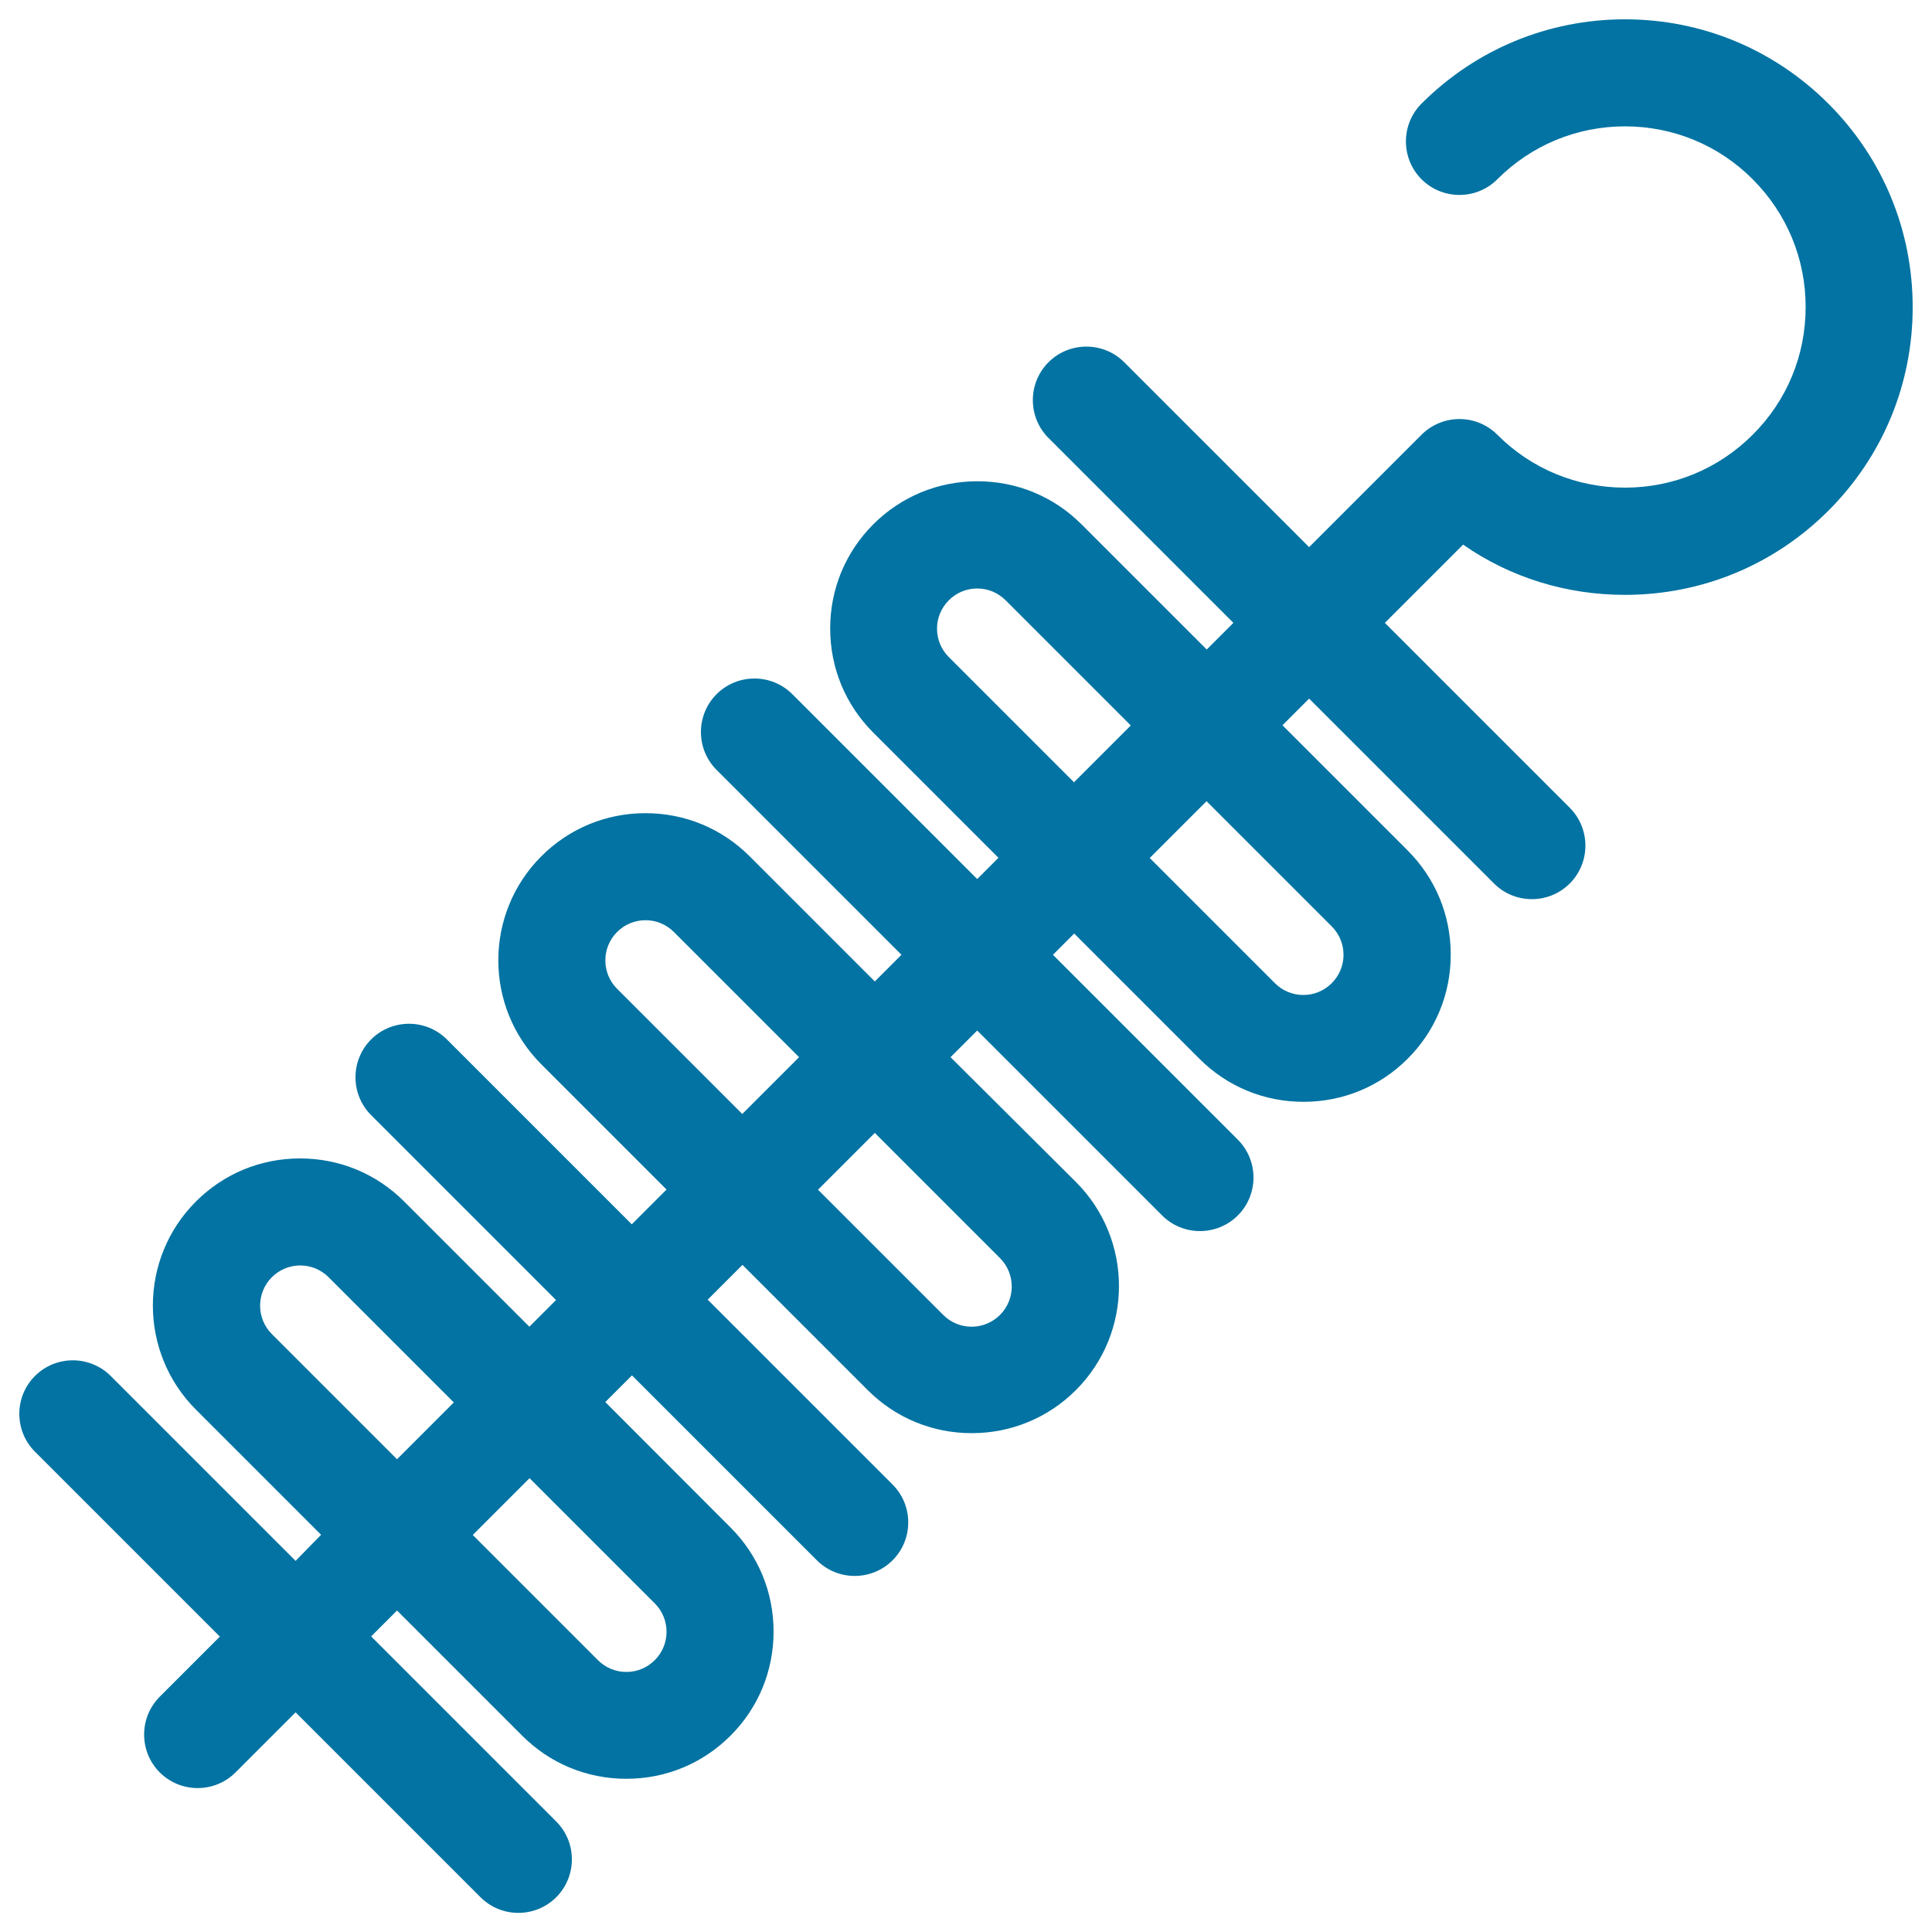
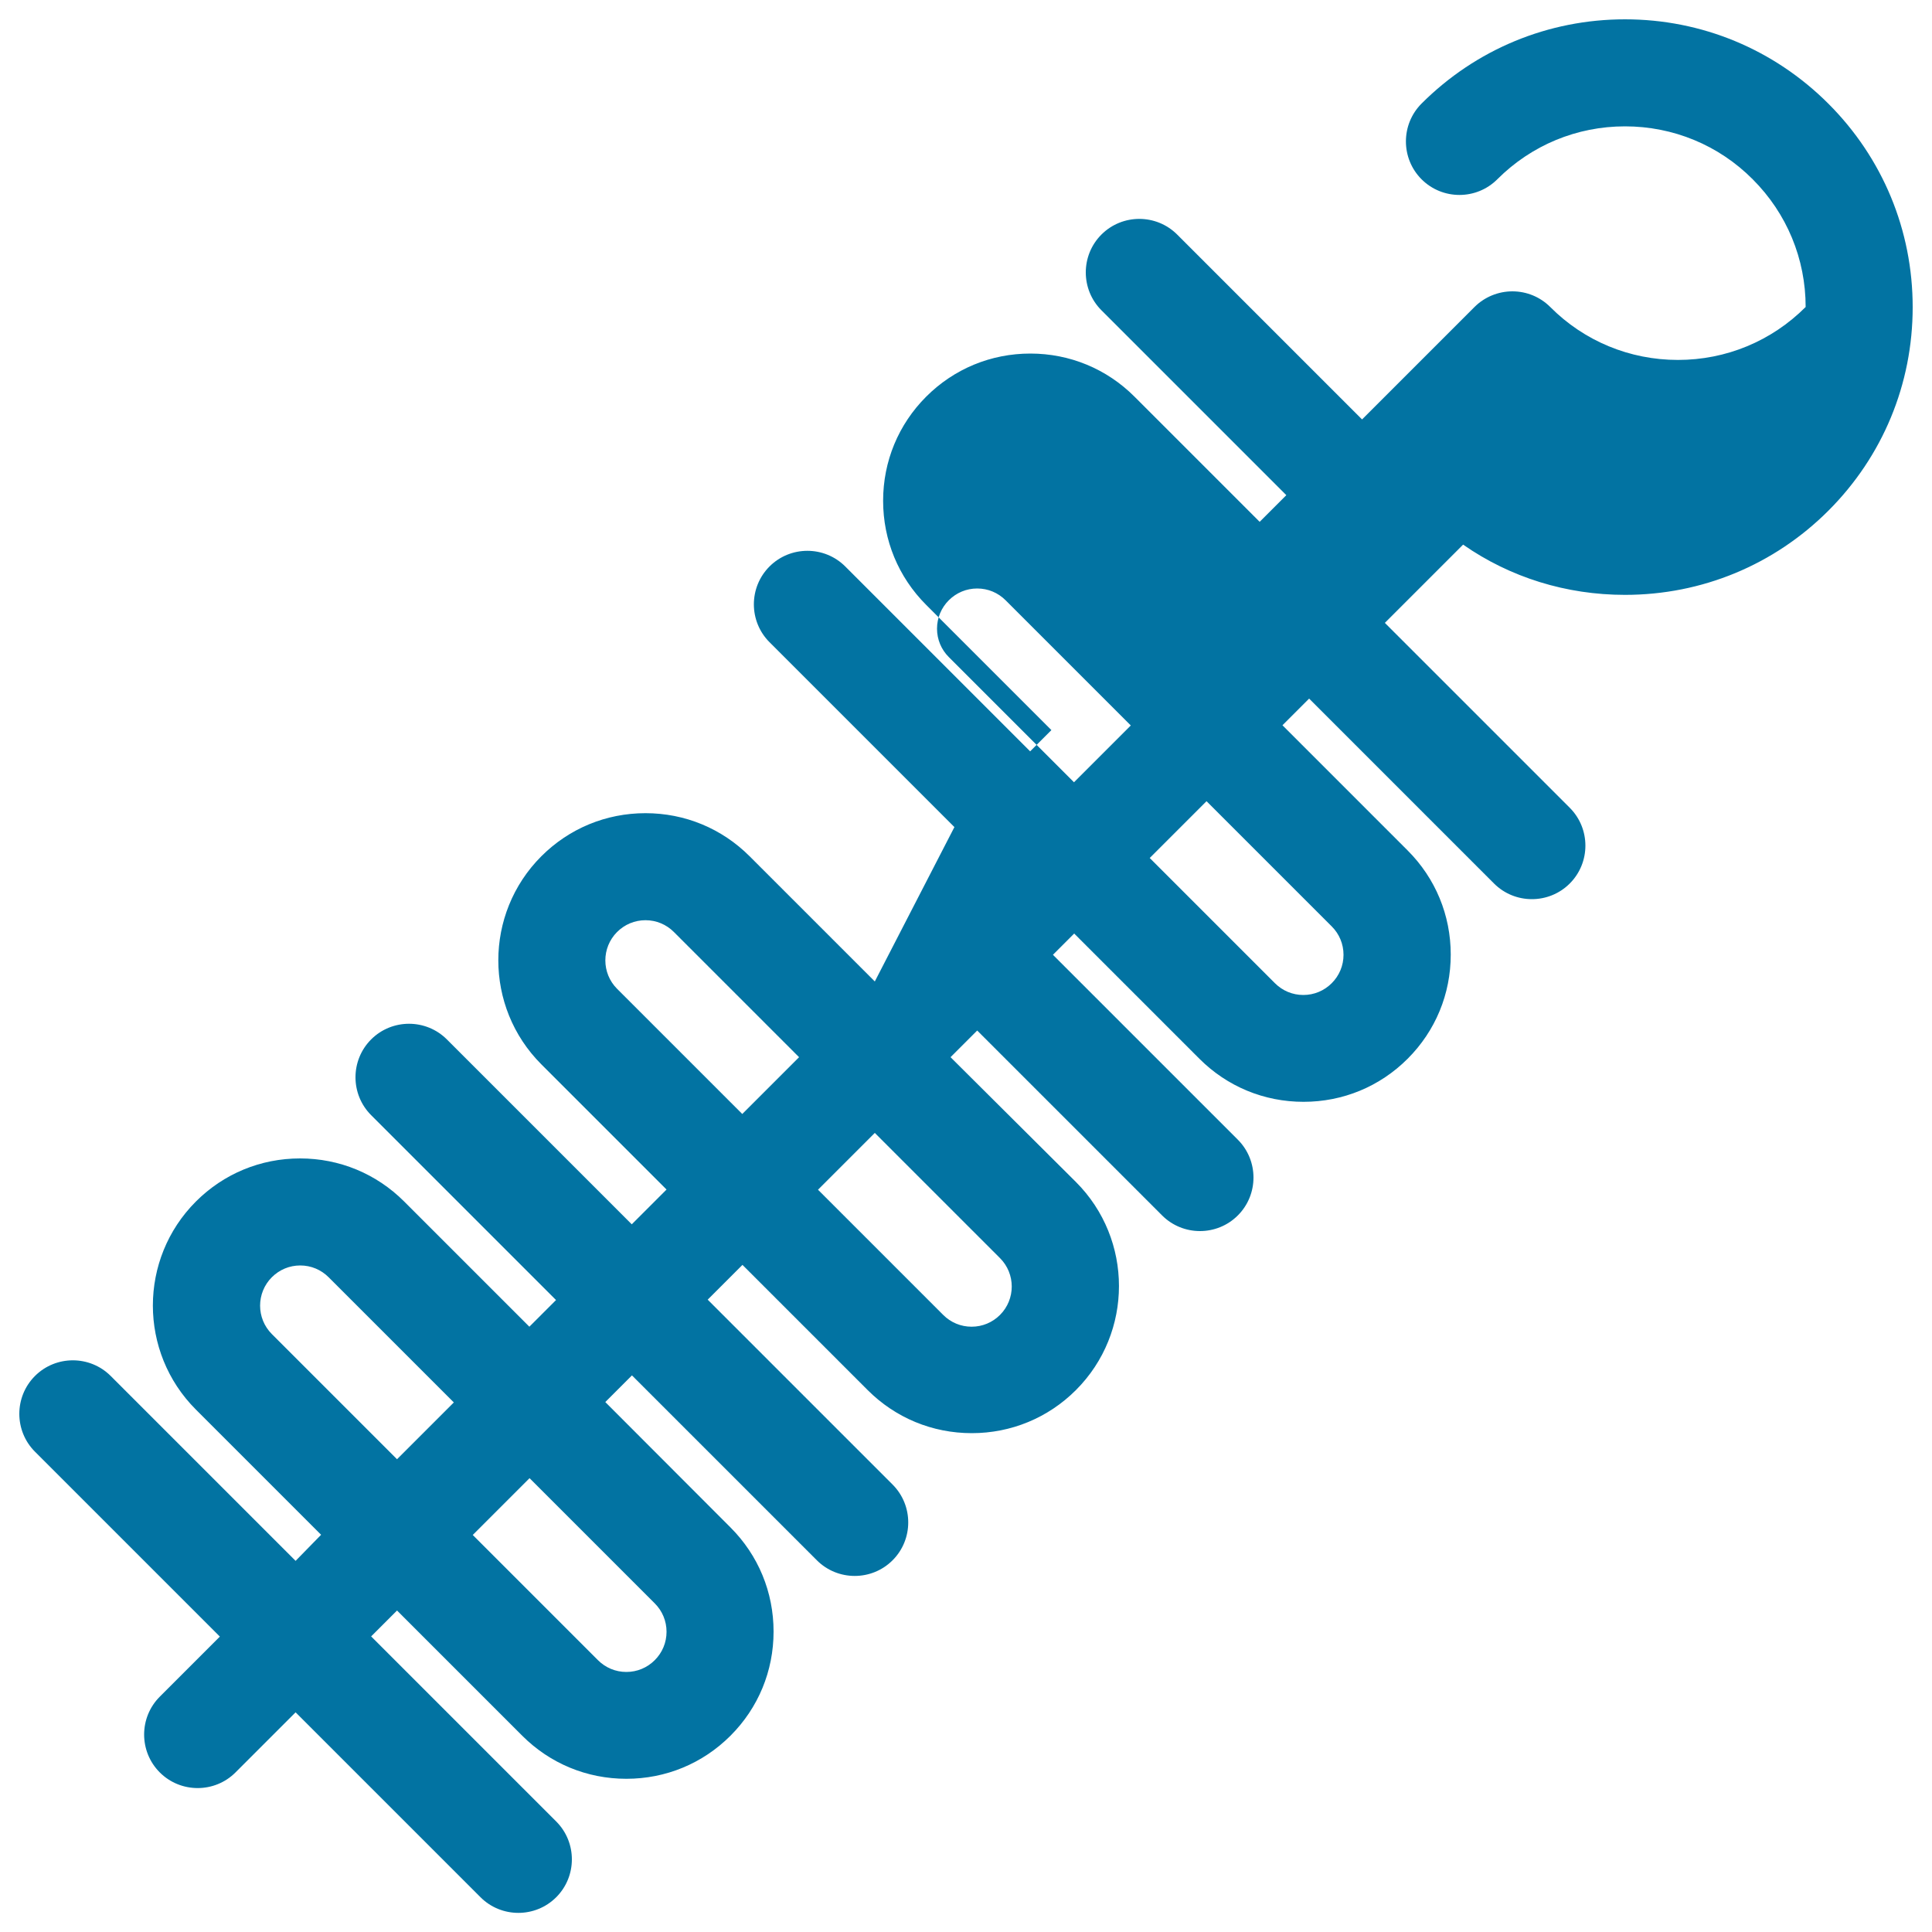
<svg xmlns="http://www.w3.org/2000/svg" viewBox="0 0 1000 1000" style="fill:#0273a2">
  <title>Food Brochette SVG icon</title>
  <g>
-     <path d="M841.1,307.9c39.8,0,77.2-15.5,105.3-43.6c28.1-28.1,43.6-65.5,43.6-105.3c0-39.8-15.5-77.2-43.6-105.3C918.2,25.5,880.8,10,841.1,10s-77.2,15.5-105.3,43.6c-10.8,10.8-10.8,28.4,0,39.2c10.8,10.8,28.4,10.8,39.2,0c17.7-17.7,41.2-27.4,66.1-27.4s48.5,9.7,66.1,27.4c17.7,17.7,27.4,41.2,27.4,66.1c0,25-9.7,48.5-27.4,66.1c-17.7,17.7-41.2,27.4-66.1,27.4s-48.5-9.7-66.1-27.4c-5.2-5.2-12.2-8.1-19.6-8.1c-7.3,0-14.4,2.9-19.6,8.1l-58.2,58.2l-95.7-95.7c-10.8-10.8-28.4-10.8-39.2,0c-10.8,10.8-10.8,28.4,0,39.2l95.7,95.7l-13.8,13.8l-64.8-64.8c-14.4-14.4-33.5-22.3-53.9-22.3c-20.4,0-39.5,7.9-53.9,22.3c-14.4,14.4-22.3,33.5-22.3,53.9c0,20.4,7.9,39.5,22.3,53.9l64.8,64.8l-11,11l-95.7-95.7c-10.8-10.8-28.4-10.8-39.2,0c-10.8,10.8-10.8,28.4,0,39.2l95.7,95.7L452.8,508l-64.8-64.8c-14.4-14.4-33.5-22.3-53.9-22.3c-20.4,0-39.5,7.9-53.9,22.3c-29.7,29.7-29.7,78,0,107.7l64.8,64.8l-18,18l-95.7-95.7c-10.8-10.8-28.4-10.8-39.2,0c-10.8,10.8-10.8,28.4,0,39.2l95.7,95.7l-13.8,13.8l-64.8-64.8c-14.4-14.4-33.5-22.3-53.9-22.3c-20.4,0-39.5,7.9-53.9,22.3c-29.7,29.7-29.7,78,0,107.7l64.8,64.8L153,807.9l-95.7-95.7c-10.8-10.8-28.4-10.8-39.2,0c-10.8,10.8-10.8,28.4,0,39.2l95.7,95.7l-31.1,31.1c-10.8,10.8-10.8,28.4,0,39.2c5.4,5.4,12.5,8.1,19.6,8.1c7.1,0,14.2-2.7,19.6-8.1l31.1-31.1l95.7,95.7c5.4,5.4,12.5,8.1,19.6,8.1c7.1,0,14.2-2.7,19.6-8.1c10.8-10.8,10.8-28.4,0-39.2L192.1,847l13.4-13.4l64.8,64.8c14.4,14.4,33.5,22.3,53.9,22.3c20.4,0,39.5-7.9,53.9-22.3c14.4-14.4,22.3-33.5,22.3-53.9s-7.9-39.5-22.3-53.9l-64.8-64.9l13.8-13.8l95.7,95.7c5.4,5.4,12.5,8.1,19.6,8.1c7.1,0,14.2-2.7,19.6-8.1c10.8-10.8,10.8-28.4,0-39.2l-95.7-95.7l18-18l64.8,64.8c14.4,14.4,33.5,22.3,53.9,22.3c20.3,0,39.5-7.9,53.9-22.3c29.7-29.7,29.7-78,0-107.7L492,547.2l13.8-13.8l95.7,95.7c5.4,5.4,12.5,8.1,19.6,8.1s14.2-2.7,19.6-8.1c10.8-10.8,10.8-28.4,0-39.2l-95.7-95.7l11-11l64.8,64.8c14.4,14.4,33.5,22.3,53.9,22.3c20.4,0,39.5-7.9,53.9-22.3c14.4-14.4,22.3-33.5,22.3-53.9s-7.9-39.5-22.3-53.9l-64.8-64.8l13.8-13.8l95.7,95.7c5.4,5.4,12.5,8.1,19.6,8.1c7.1,0,14.2-2.7,19.6-8.1c10.8-10.8,10.8-28.4,0-39.2l-95.7-95.7l40.5-40.5C781.7,298.9,810.7,307.9,841.1,307.9z M140.7,690.5c-8.1-8.1-8.1-21.3,0-29.4c3.9-3.9,9.1-6.1,14.7-6.1s10.8,2.2,14.7,6.1l64.8,64.8l-29.4,29.4L140.7,690.5z M338.9,829.9c3.9,3.9,6.1,9.1,6.1,14.7s-2.2,10.8-6.1,14.7c-3.9,3.9-9.1,6.1-14.7,6.1c-5.6,0-10.8-2.2-14.7-6.1l-64.8-64.8l29.4-29.4L338.9,829.9z M319.4,511.8c-8.1-8.1-8.1-21.3,0-29.4c3.9-3.9,9.1-6.1,14.7-6.1c5.6,0,10.8,2.2,14.7,6.1l64.8,64.8l-29.4,29.4L319.4,511.8z M517.6,651.2c8.1,8.1,8.1,21.3,0,29.4c-3.9,3.9-9.1,6.1-14.7,6.1c-5.6,0-10.8-2.2-14.7-6.1l-64.8-64.8l29.4-29.4L517.6,651.2z M491.1,340.1c-3.9-3.9-6.1-9.1-6.1-14.7c0-5.6,2.2-10.8,6.1-14.7c3.9-3.9,9.1-6.1,14.7-6.1c5.6,0,10.8,2.2,14.7,6.1l64.8,64.8l-29.4,29.4L491.1,340.1z M689.3,479.5c3.9,3.9,6.1,9.1,6.1,14.7c0,5.6-2.2,10.8-6.1,14.7c-3.9,3.9-9.1,6.1-14.7,6.1c-5.6,0-10.8-2.2-14.7-6.1l-64.8-64.8l29.4-29.4L689.3,479.5z" />
+     <path d="M841.1,307.9c39.8,0,77.2-15.5,105.3-43.6c28.1-28.1,43.6-65.5,43.6-105.3c0-39.8-15.5-77.2-43.6-105.3C918.2,25.5,880.8,10,841.1,10s-77.2,15.5-105.3,43.6c-10.8,10.8-10.8,28.4,0,39.2c10.8,10.8,28.4,10.8,39.2,0c17.7-17.7,41.2-27.4,66.1-27.4s48.5,9.7,66.1,27.4c17.7,17.7,27.4,41.2,27.4,66.1c-17.7,17.7-41.2,27.4-66.1,27.4s-48.5-9.7-66.1-27.4c-5.2-5.2-12.2-8.1-19.6-8.1c-7.3,0-14.4,2.9-19.6,8.1l-58.2,58.2l-95.7-95.7c-10.8-10.8-28.4-10.8-39.2,0c-10.8,10.8-10.8,28.4,0,39.2l95.7,95.7l-13.8,13.8l-64.8-64.8c-14.4-14.4-33.5-22.3-53.9-22.3c-20.4,0-39.5,7.9-53.9,22.3c-14.4,14.4-22.3,33.5-22.3,53.9c0,20.4,7.9,39.5,22.3,53.9l64.8,64.8l-11,11l-95.7-95.7c-10.8-10.8-28.4-10.8-39.2,0c-10.8,10.8-10.8,28.4,0,39.2l95.7,95.7L452.8,508l-64.8-64.8c-14.4-14.4-33.5-22.3-53.9-22.3c-20.4,0-39.5,7.9-53.9,22.3c-29.7,29.7-29.7,78,0,107.7l64.8,64.8l-18,18l-95.7-95.7c-10.8-10.8-28.4-10.8-39.2,0c-10.8,10.8-10.8,28.4,0,39.2l95.7,95.7l-13.8,13.8l-64.8-64.8c-14.4-14.4-33.5-22.3-53.9-22.3c-20.4,0-39.5,7.9-53.9,22.3c-29.7,29.7-29.7,78,0,107.7l64.8,64.8L153,807.9l-95.7-95.7c-10.8-10.8-28.4-10.8-39.2,0c-10.8,10.8-10.8,28.4,0,39.2l95.7,95.7l-31.1,31.1c-10.8,10.8-10.8,28.4,0,39.2c5.4,5.4,12.5,8.1,19.6,8.1c7.1,0,14.2-2.7,19.6-8.1l31.1-31.1l95.7,95.7c5.4,5.4,12.5,8.1,19.6,8.1c7.1,0,14.2-2.7,19.6-8.1c10.8-10.8,10.8-28.4,0-39.2L192.1,847l13.4-13.4l64.8,64.8c14.4,14.4,33.5,22.3,53.9,22.3c20.4,0,39.5-7.9,53.9-22.3c14.4-14.4,22.3-33.5,22.3-53.9s-7.9-39.5-22.3-53.9l-64.8-64.9l13.8-13.8l95.7,95.7c5.4,5.4,12.5,8.1,19.6,8.1c7.1,0,14.2-2.7,19.6-8.1c10.8-10.8,10.8-28.4,0-39.2l-95.7-95.7l18-18l64.8,64.8c14.4,14.4,33.5,22.3,53.9,22.3c20.3,0,39.5-7.9,53.9-22.3c29.7-29.7,29.7-78,0-107.7L492,547.2l13.8-13.8l95.7,95.7c5.4,5.4,12.5,8.1,19.6,8.1s14.2-2.7,19.6-8.1c10.8-10.8,10.8-28.4,0-39.2l-95.7-95.7l11-11l64.8,64.8c14.4,14.4,33.5,22.3,53.9,22.3c20.4,0,39.5-7.9,53.9-22.3c14.4-14.4,22.3-33.5,22.3-53.9s-7.9-39.5-22.3-53.9l-64.8-64.8l13.8-13.8l95.7,95.7c5.4,5.4,12.5,8.1,19.6,8.1c7.1,0,14.2-2.7,19.6-8.1c10.8-10.8,10.8-28.4,0-39.2l-95.7-95.7l40.5-40.5C781.7,298.9,810.7,307.9,841.1,307.9z M140.7,690.5c-8.1-8.1-8.1-21.3,0-29.4c3.9-3.9,9.1-6.1,14.7-6.1s10.8,2.2,14.7,6.1l64.8,64.8l-29.4,29.4L140.7,690.5z M338.9,829.9c3.9,3.9,6.1,9.1,6.1,14.7s-2.2,10.8-6.1,14.7c-3.9,3.9-9.1,6.1-14.7,6.1c-5.6,0-10.8-2.2-14.7-6.1l-64.8-64.8l29.4-29.4L338.9,829.9z M319.4,511.8c-8.1-8.1-8.1-21.3,0-29.4c3.9-3.9,9.1-6.1,14.7-6.1c5.6,0,10.8,2.2,14.7,6.1l64.8,64.8l-29.4,29.4L319.4,511.8z M517.6,651.2c8.1,8.1,8.1,21.3,0,29.4c-3.9,3.9-9.1,6.1-14.7,6.1c-5.6,0-10.8-2.2-14.7-6.1l-64.8-64.8l29.4-29.4L517.6,651.2z M491.1,340.1c-3.9-3.9-6.1-9.1-6.1-14.7c0-5.6,2.2-10.8,6.1-14.7c3.9-3.9,9.1-6.1,14.7-6.1c5.6,0,10.8,2.2,14.7,6.1l64.8,64.8l-29.4,29.4L491.1,340.1z M689.3,479.5c3.9,3.9,6.1,9.1,6.1,14.7c0,5.6-2.2,10.8-6.1,14.7c-3.9,3.9-9.1,6.1-14.7,6.1c-5.6,0-10.8-2.2-14.7-6.1l-64.8-64.8l29.4-29.4L689.3,479.5z" />
  </g>
</svg>